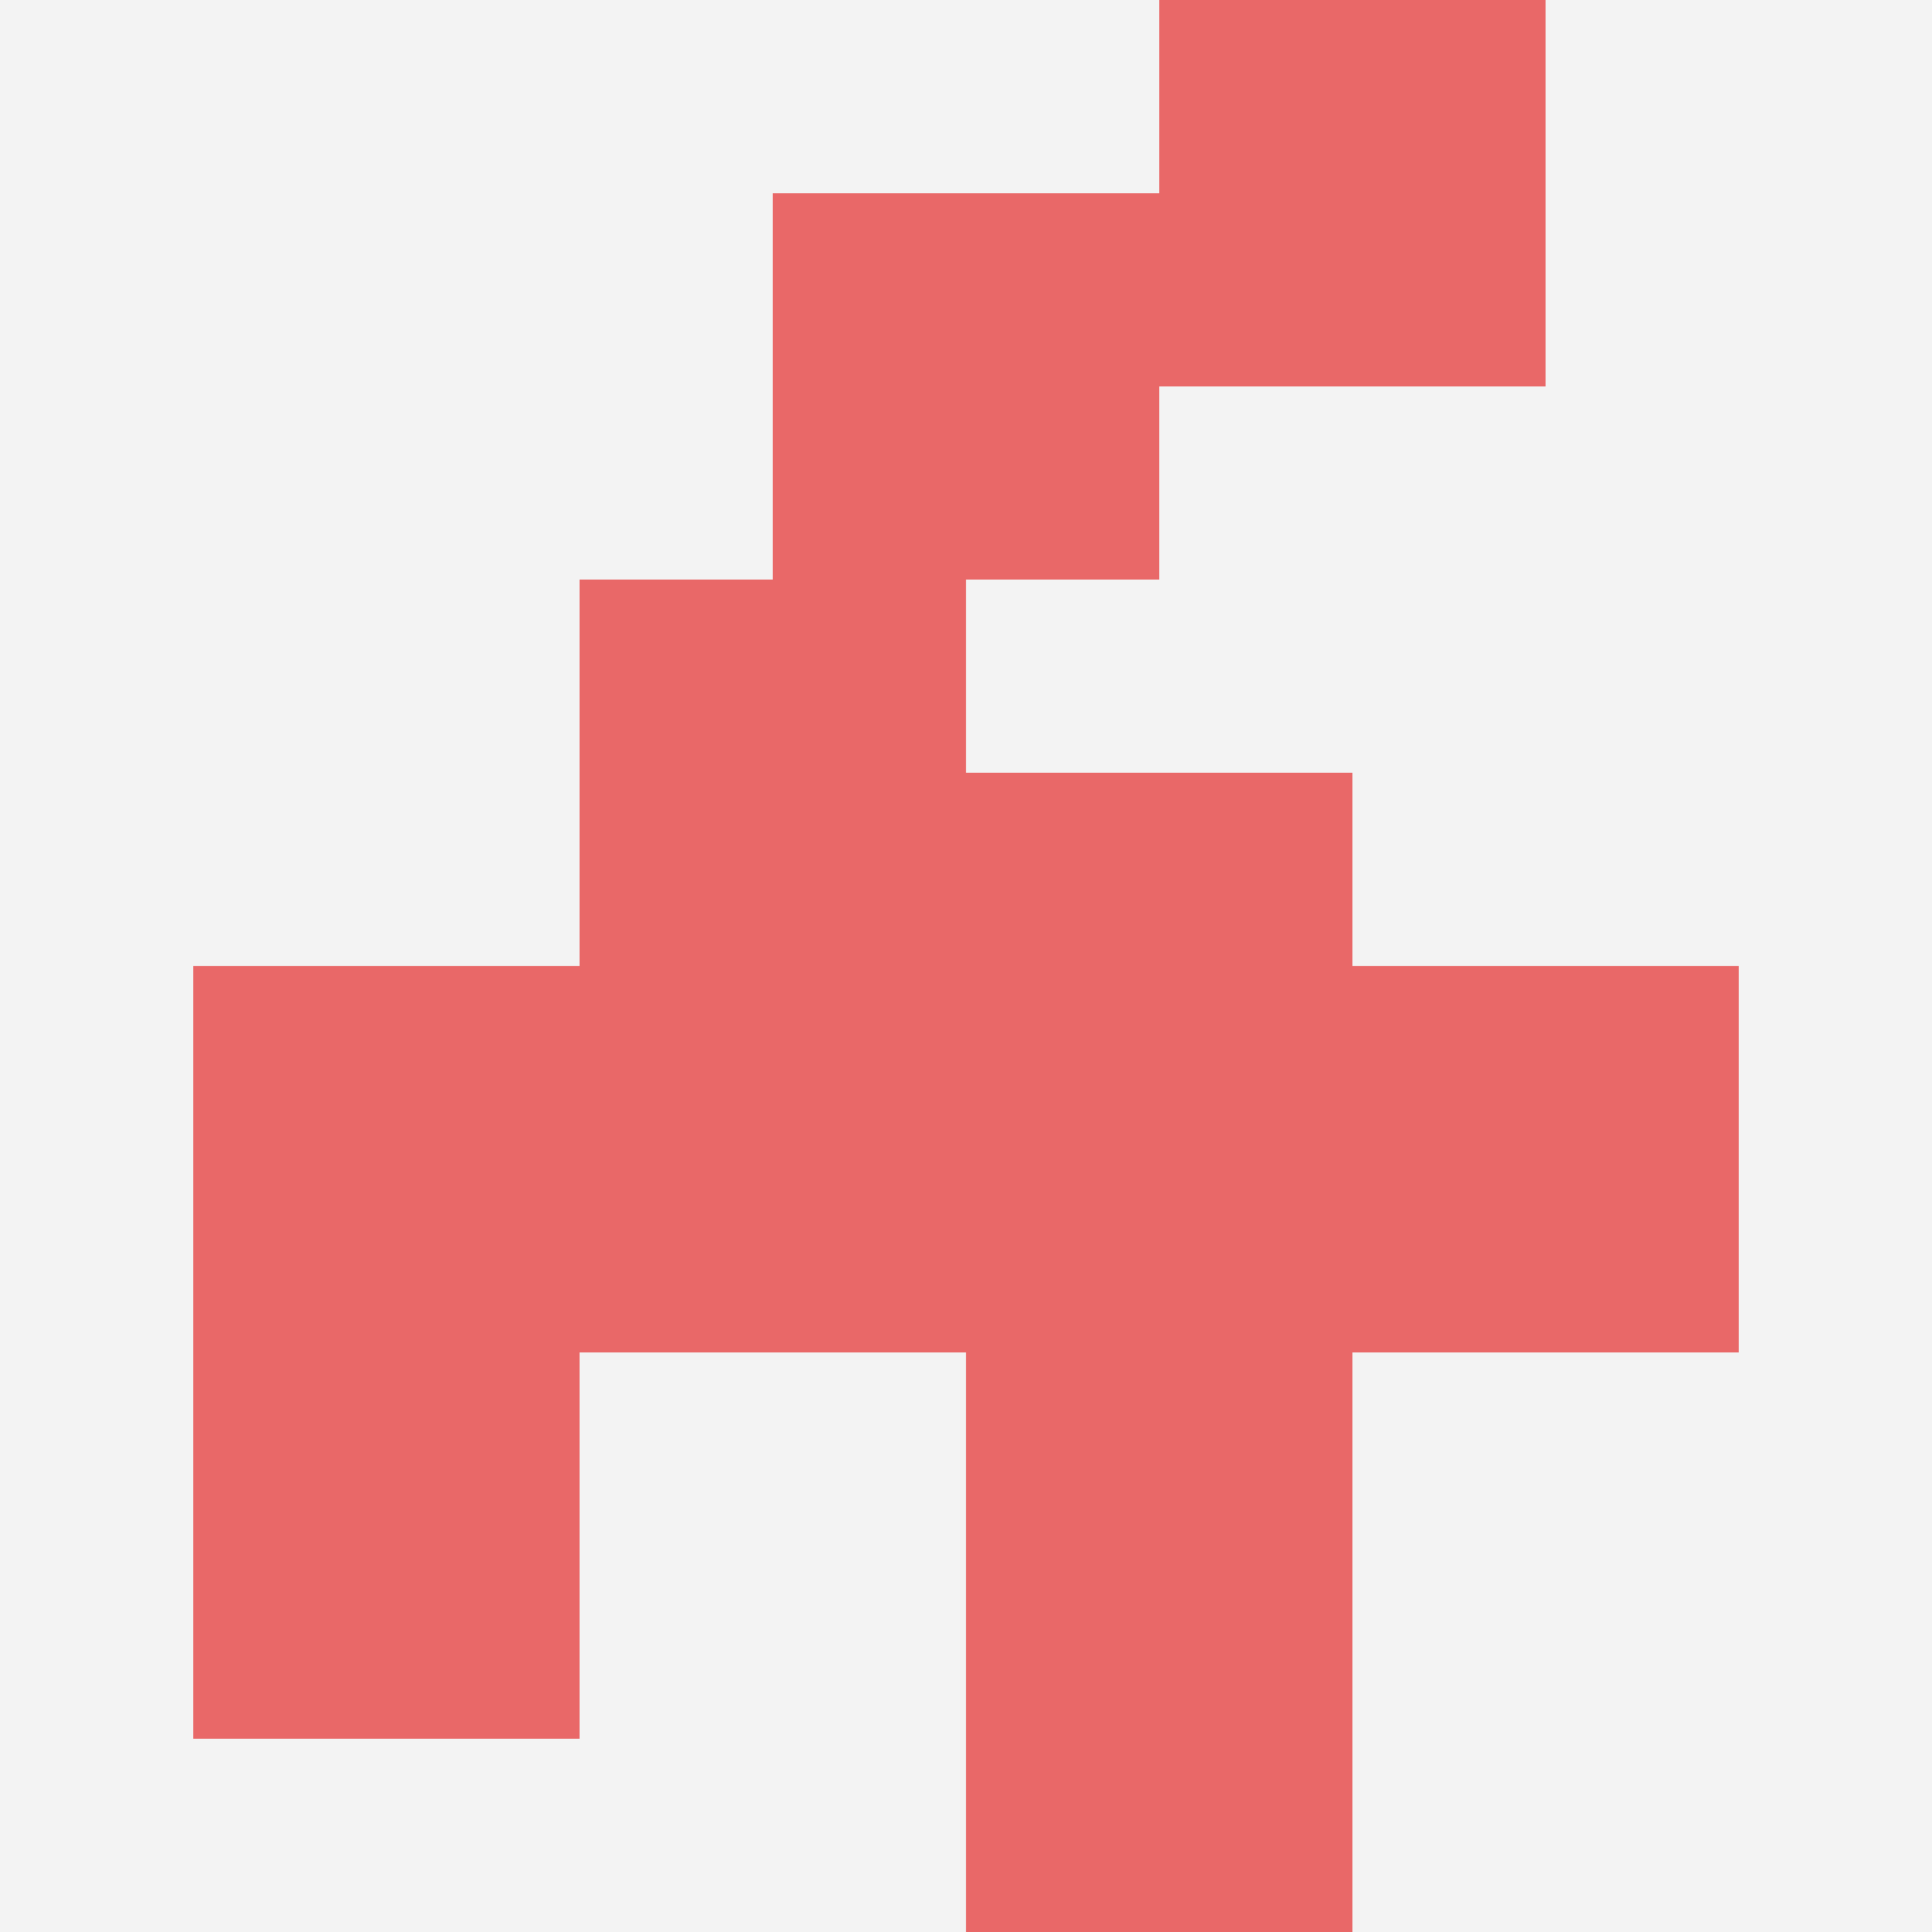
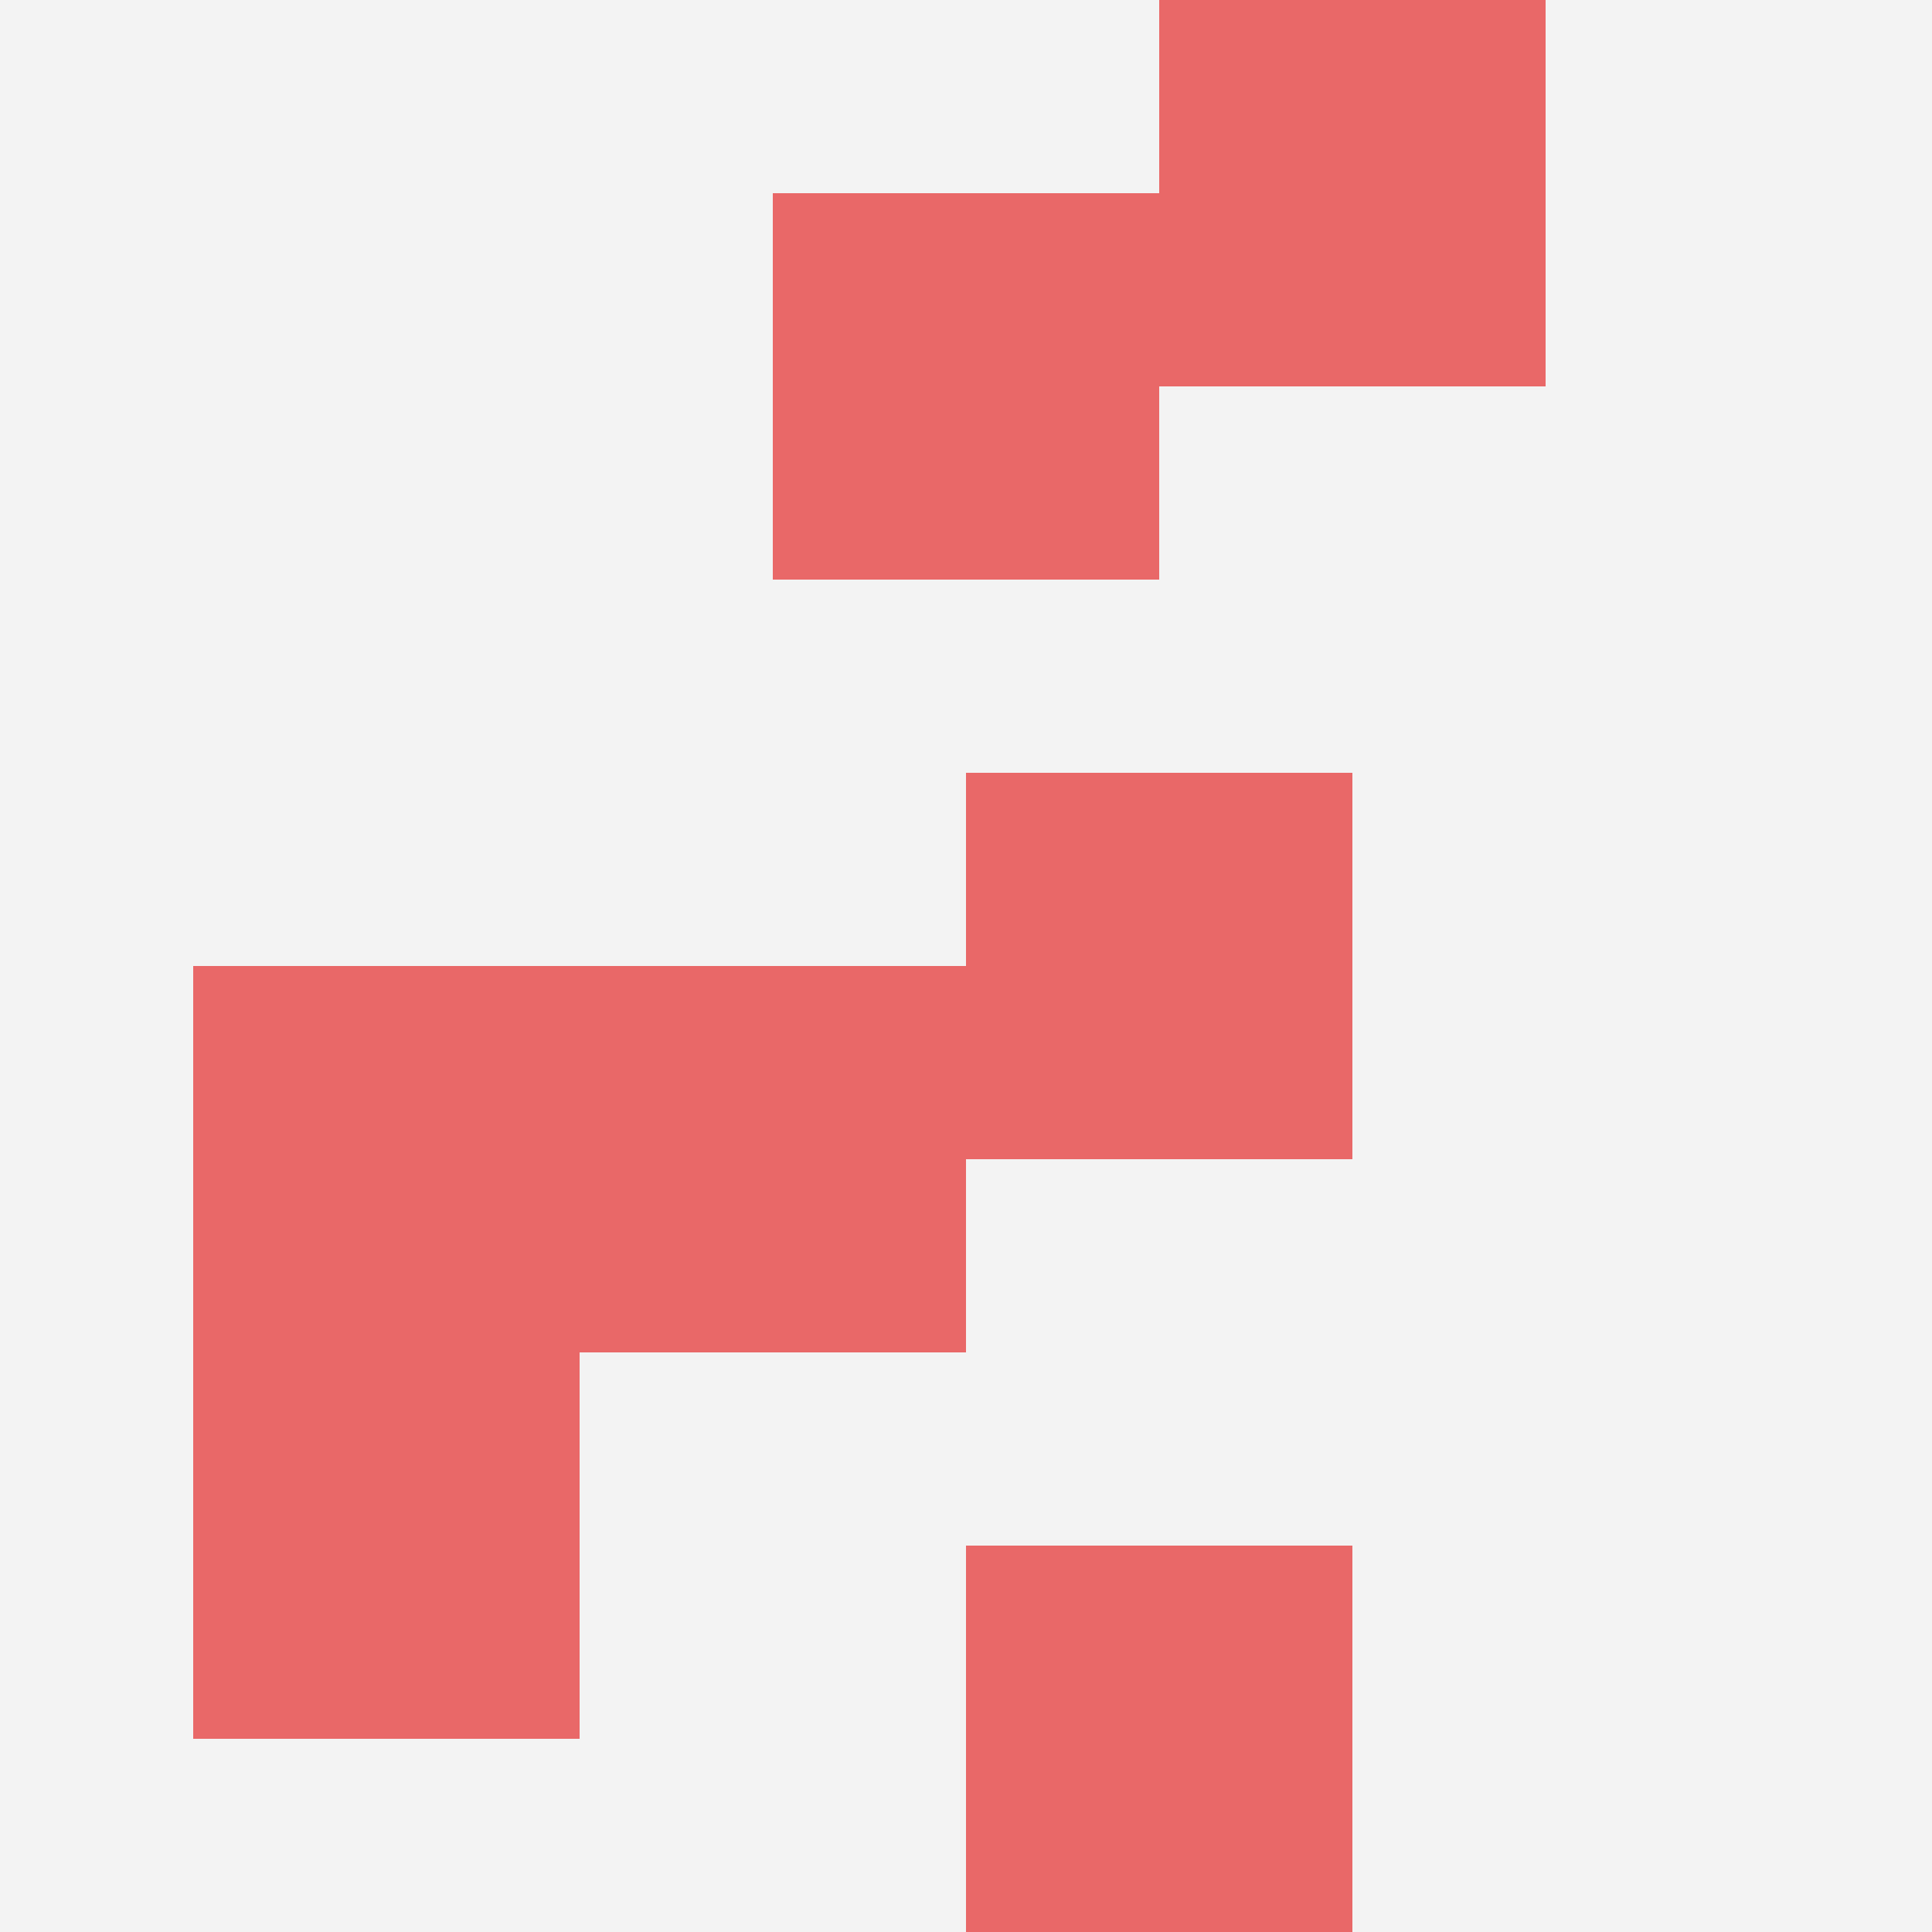
<svg xmlns="http://www.w3.org/2000/svg" id="ten-svg" preserveAspectRatio="xMinYMin meet" viewBox="0 0 10 10">
  <rect x="0" y="0" width="10" height="10" fill="#F3F3F3" />
  <rect class="t" x="5" y="4" />
  <rect class="t" x="1" y="7" />
  <rect class="t" x="4" y="1" />
-   <rect class="t" x="5" y="6" />
-   <rect class="t" x="7" y="5" />
-   <rect class="t" x="3" y="3" />
  <rect class="t" x="6" y="0" />
  <rect class="t" x="5" y="8" />
  <rect class="t" x="3" y="5" />
  <rect class="t" x="1" y="5" />
  <style>.t{width:2px;height:2px;fill:#E96868} #ten-svg{shape-rendering:crispedges;}</style>
</svg>